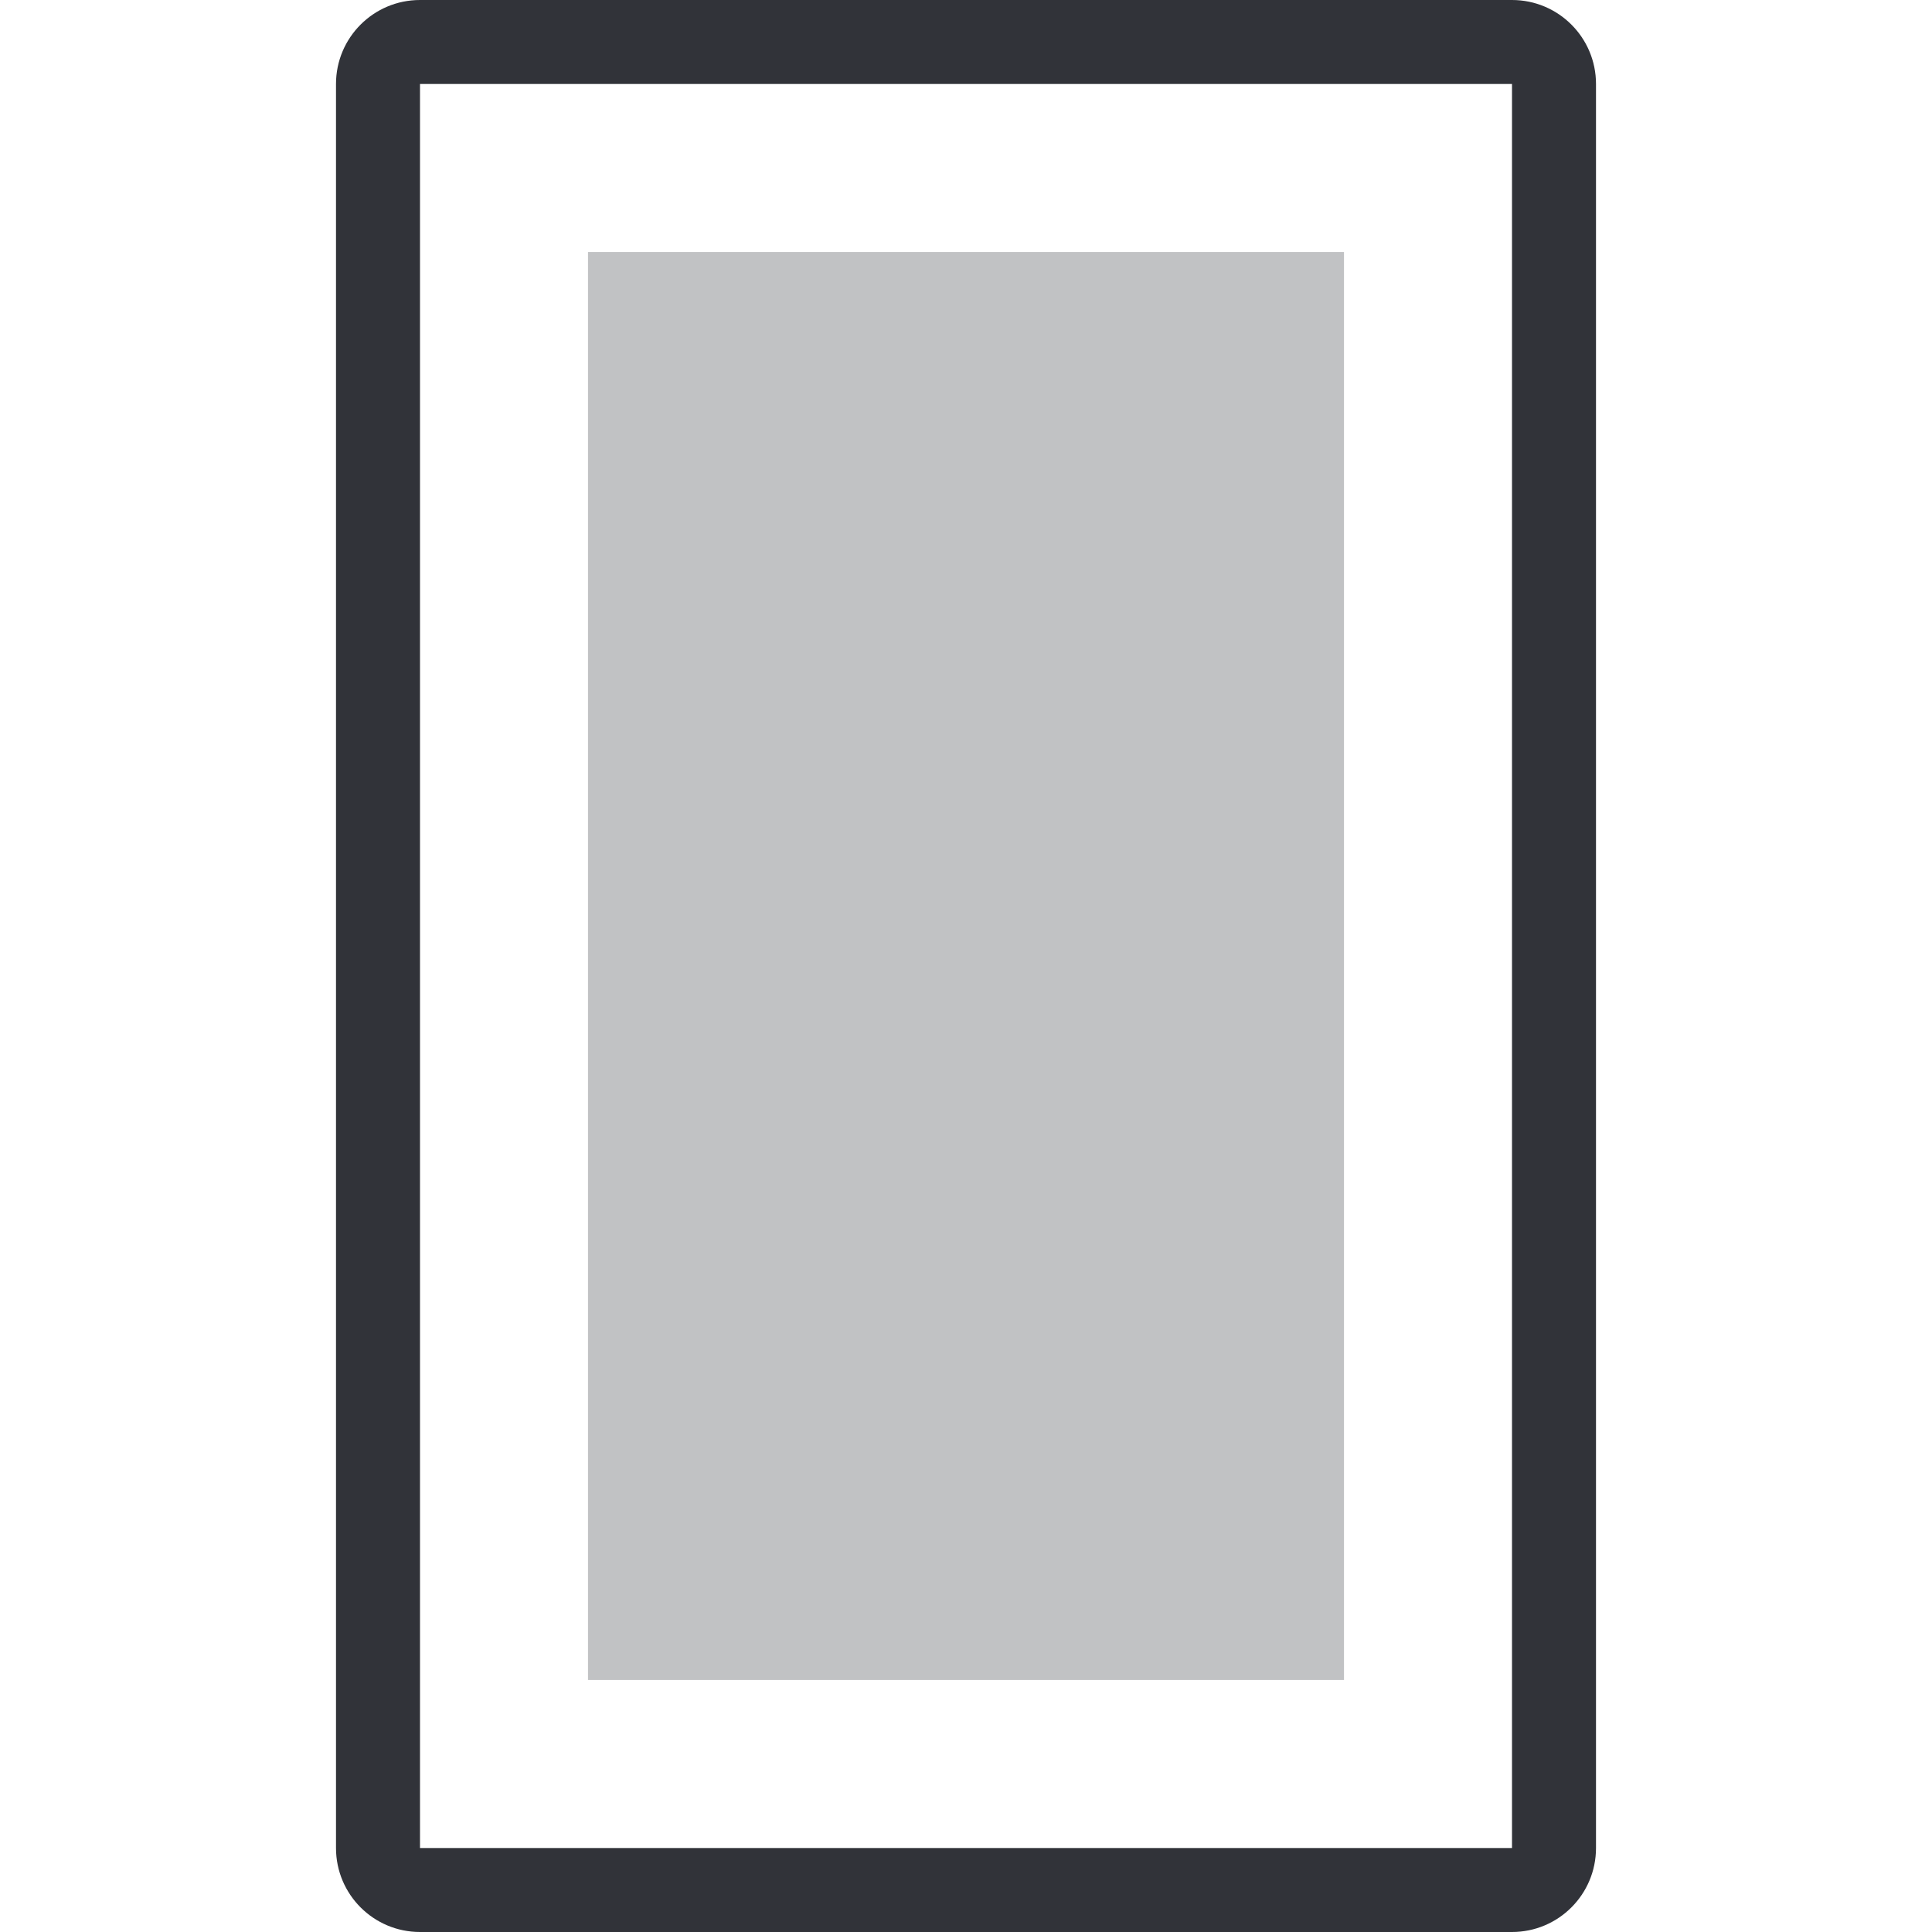
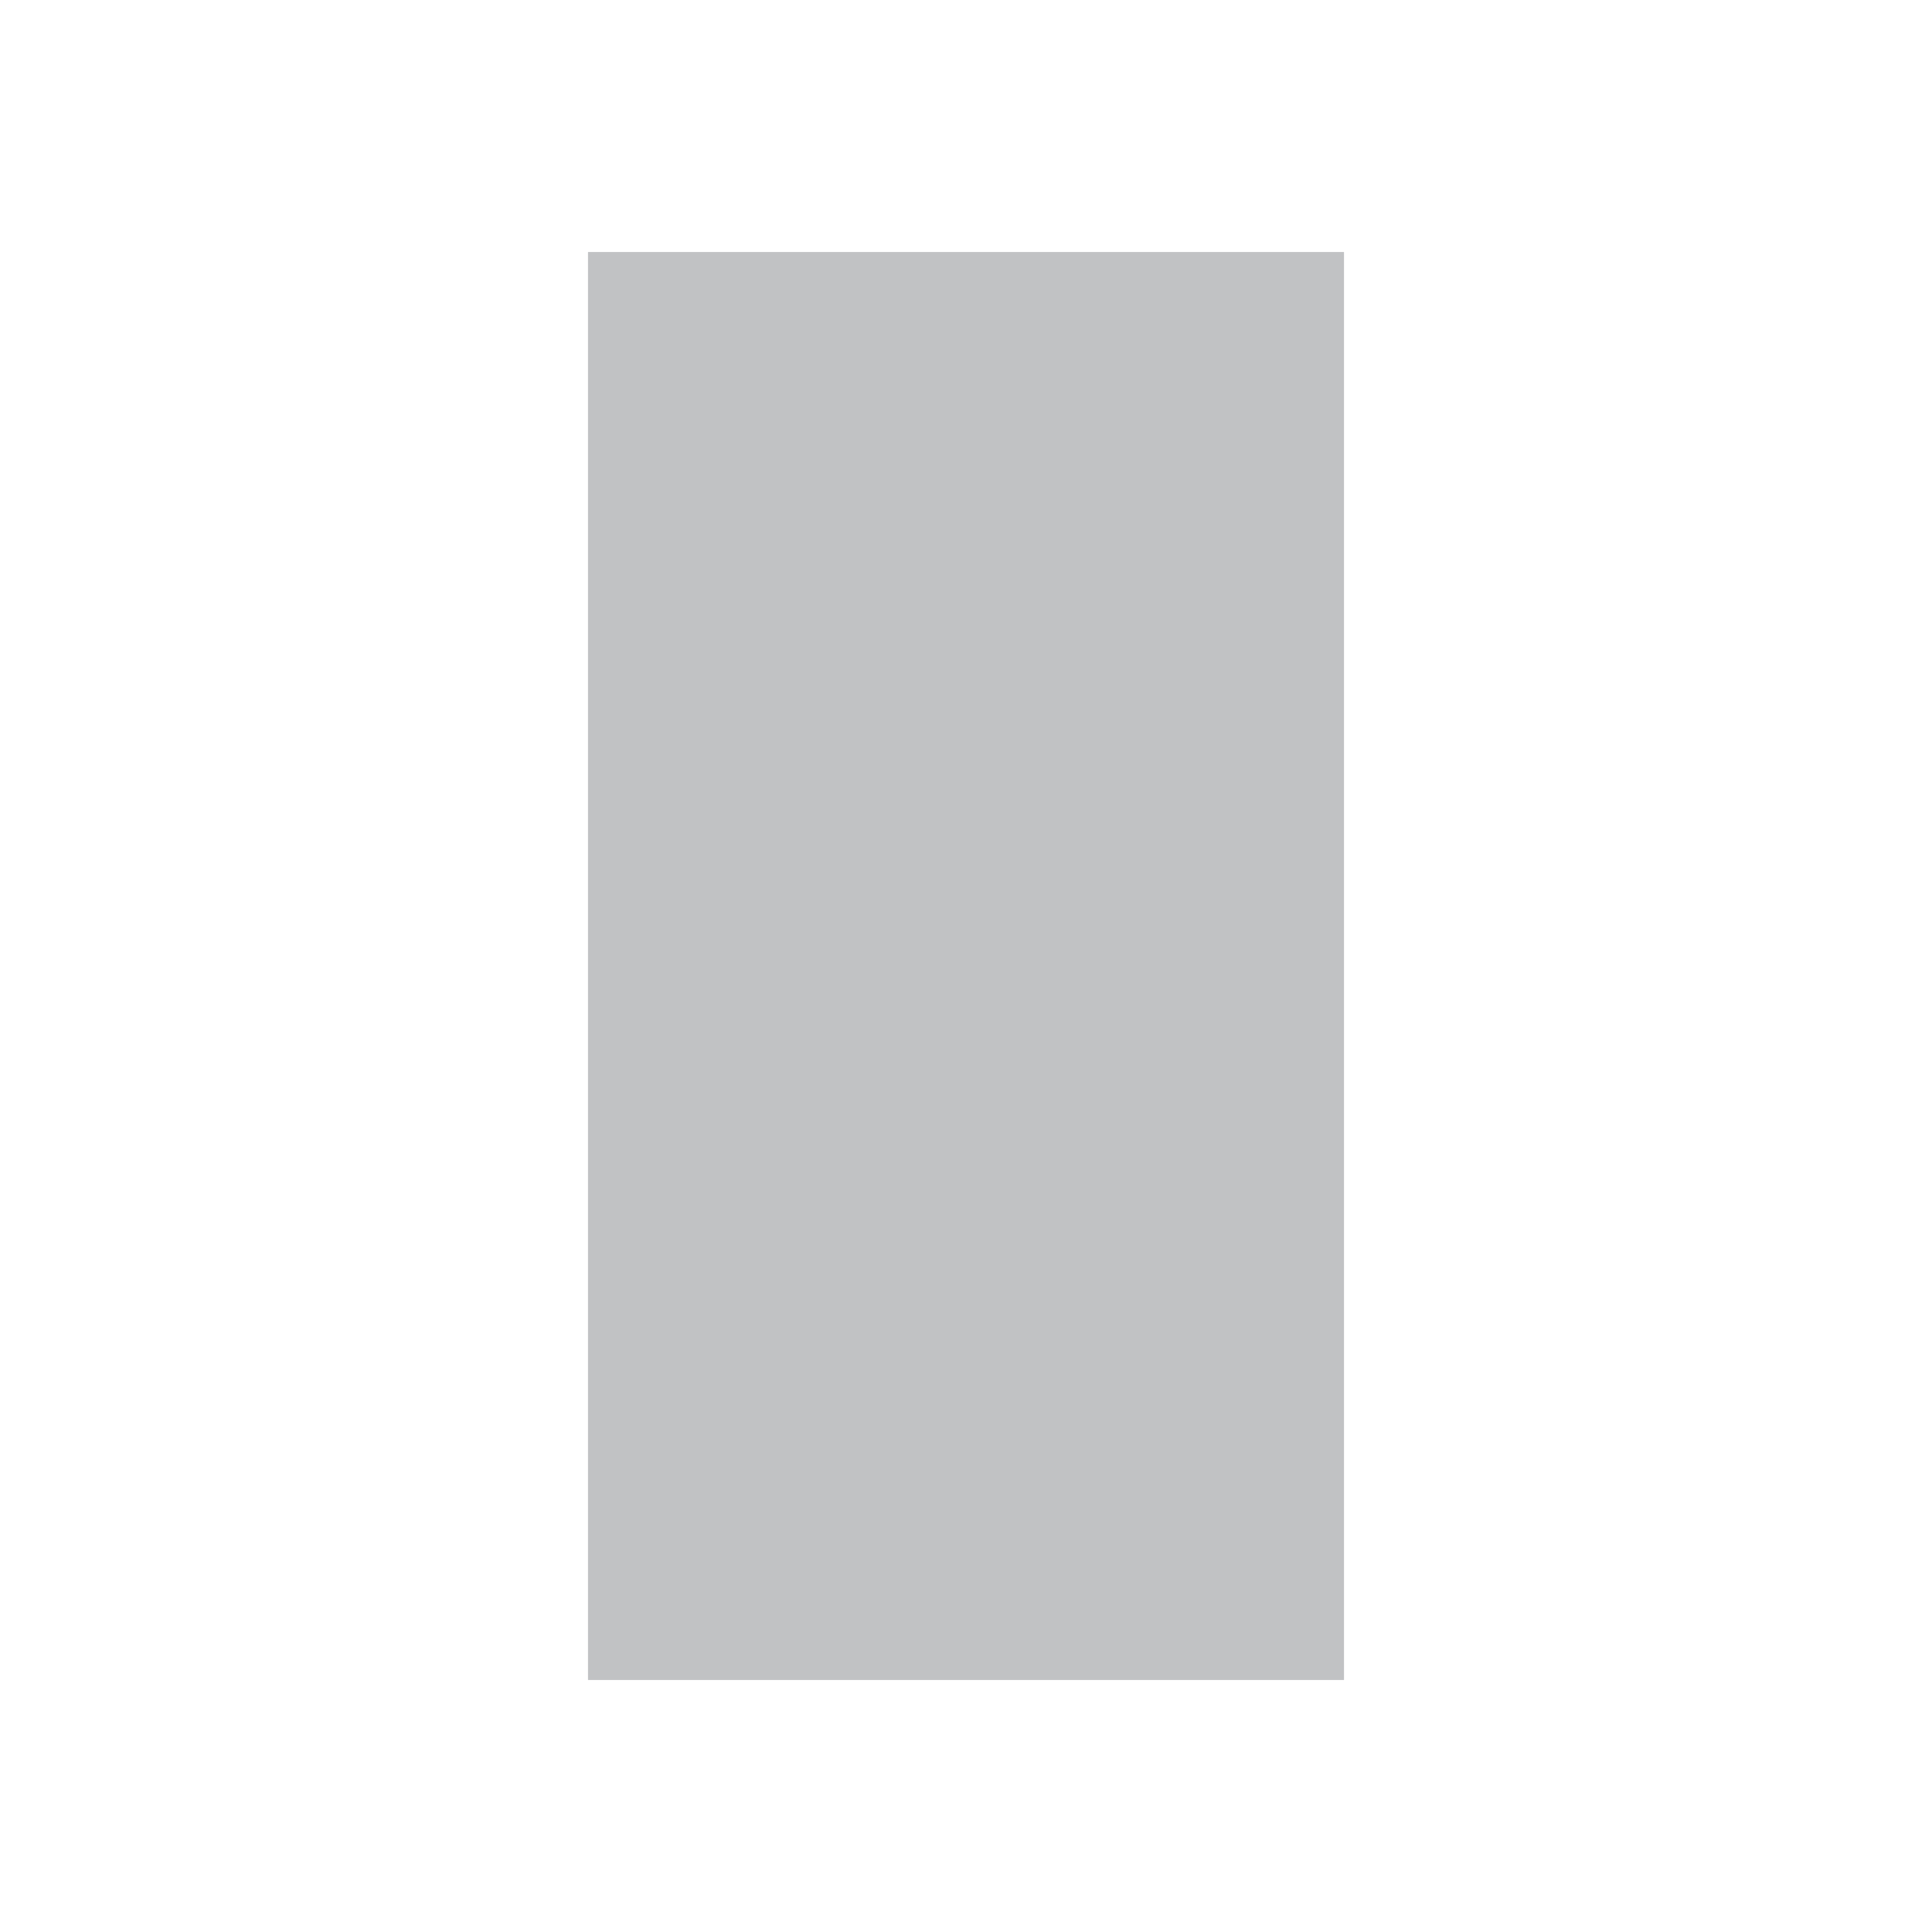
<svg xmlns="http://www.w3.org/2000/svg" width="46px" height="46px" viewBox="0 0 46 46" version="1.1">
  <title>icon / aspect_2</title>
  <desc>Created with Sketch.</desc>
  <g id="icon-/-aspect_2" stroke="none" stroke-width="1" fill="none" fill-rule="evenodd">
    <rect id="Rectangle-Copy-4" fill="#313339" opacity="0.3" x="14" y="6" width="18" height="34" />
-     <path d="M10,2 L10,44 L36,44 L36,2 L10,2 Z M10,0 L36,0 C37.105,-2.02906125e-16 38,0.895 38,2 L38,44 C38,45.105 37.105,46 36,46 L10,46 C8.895,46 8,45.105 8,44 L8,2 C8,0.895 8.895,2.02906125e-16 10,0 Z" id="Rectangle" fill="#313339" fill-rule="nonzero" />
  </g>
</svg>